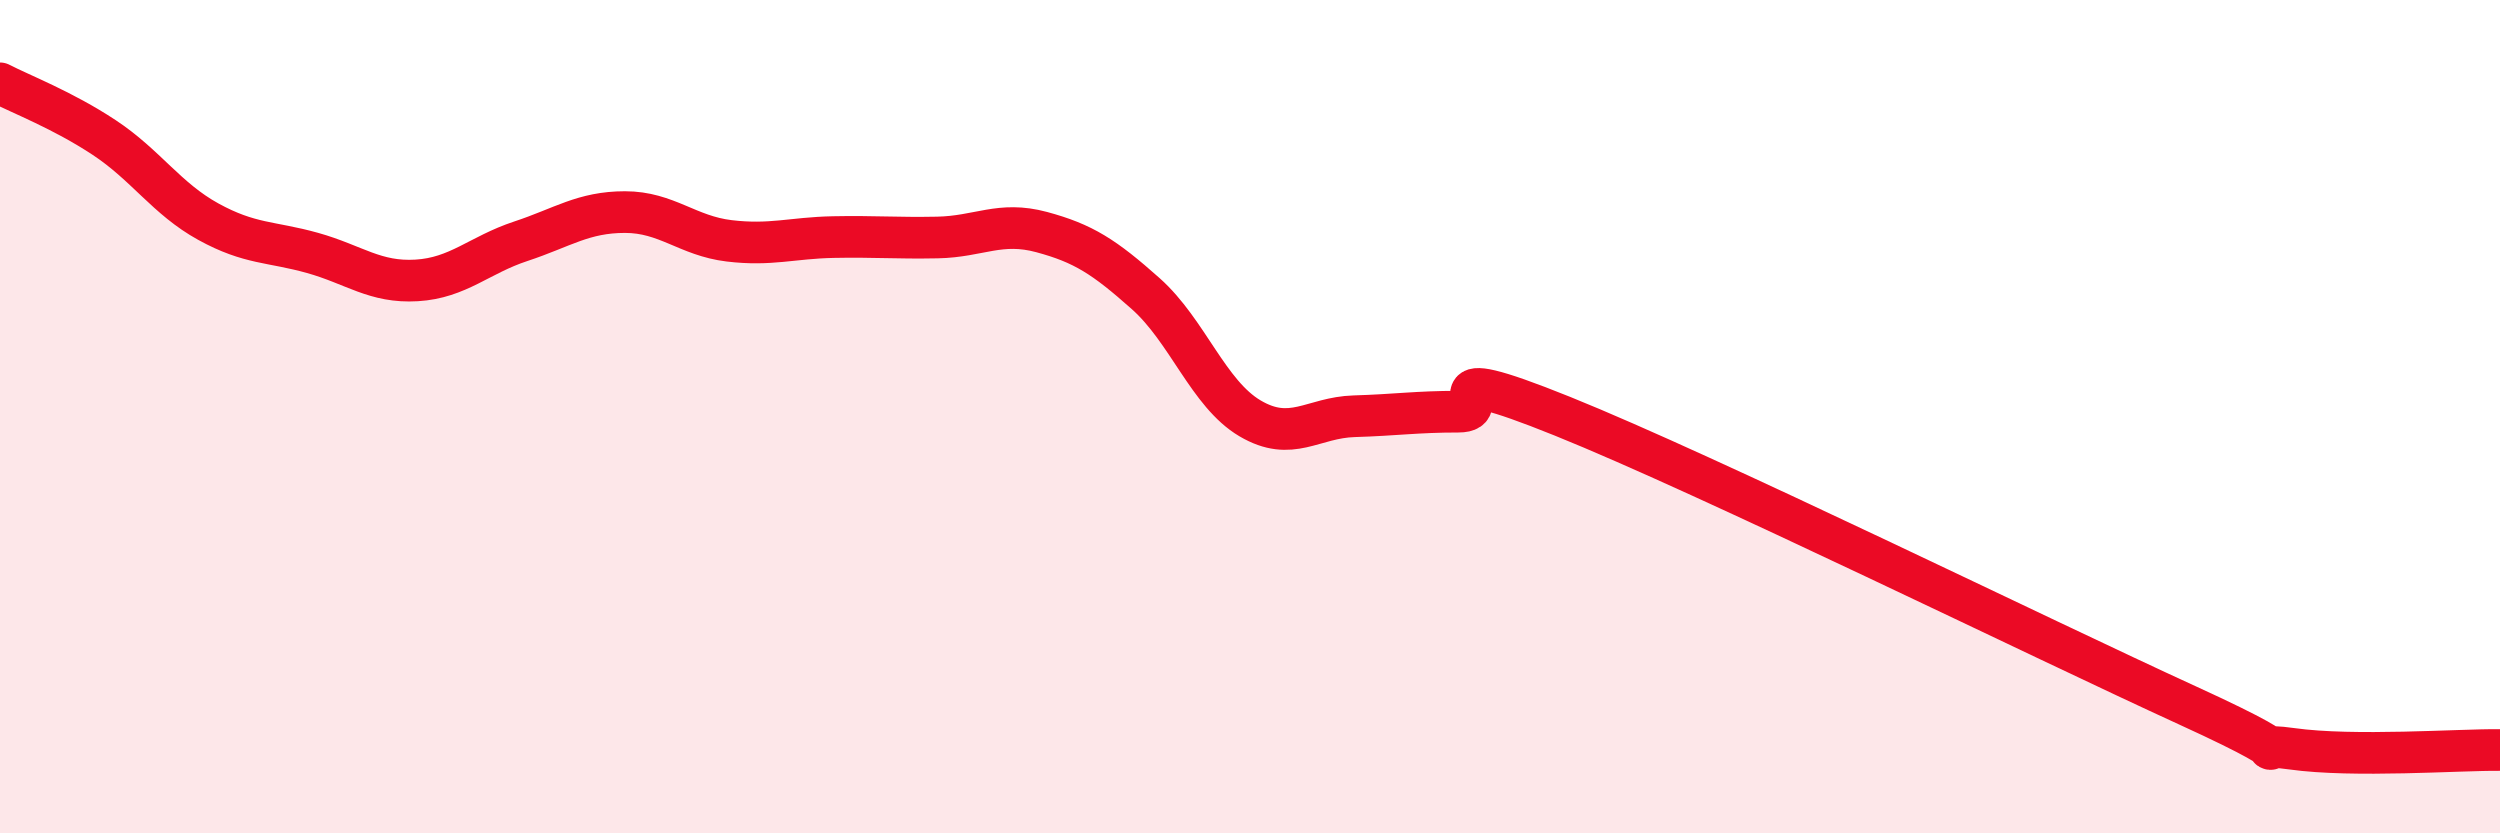
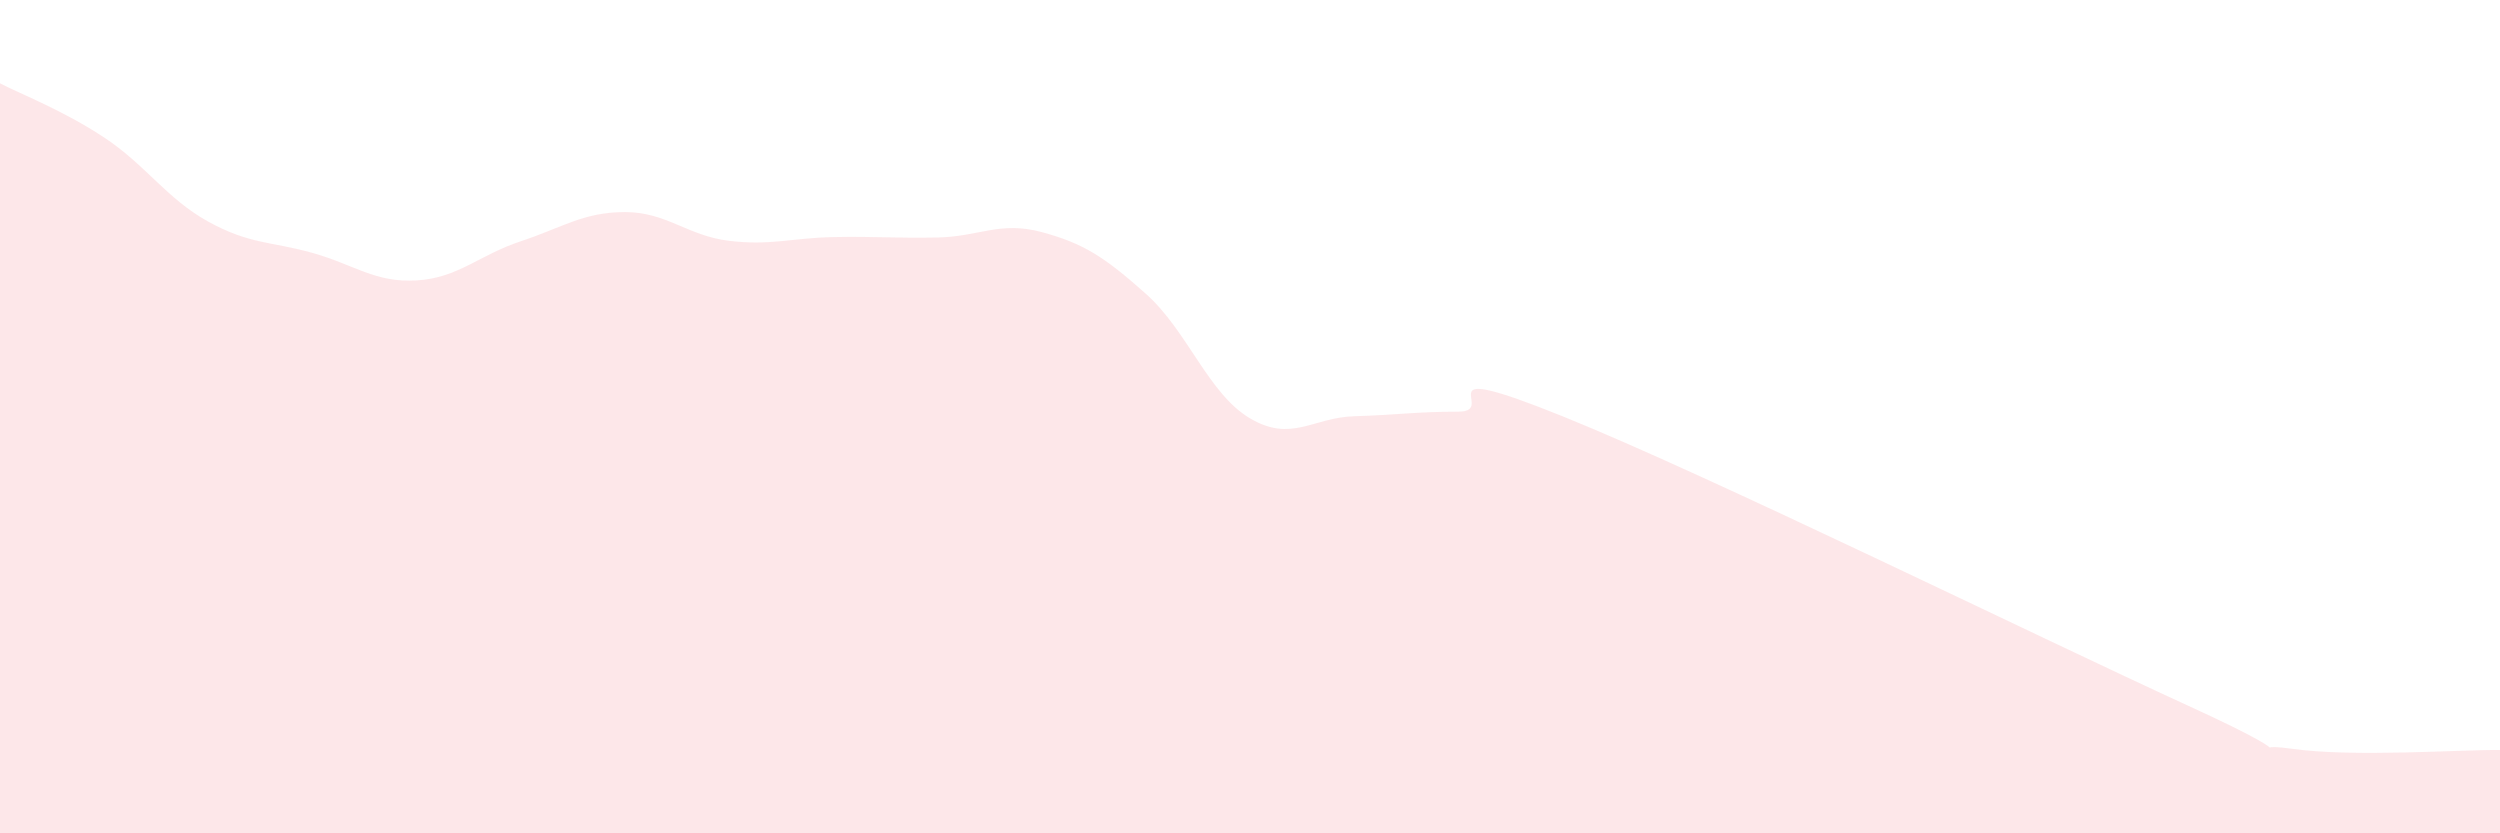
<svg xmlns="http://www.w3.org/2000/svg" width="60" height="20" viewBox="0 0 60 20">
  <path d="M 0,2 C 0.5,2.26 1.5,2.64 2.5,3.3 C 3.5,3.96 4,4.77 5,5.32 C 6,5.87 6.5,5.79 7.5,6.07 C 8.5,6.35 9,6.79 10,6.73 C 11,6.67 11.5,6.12 12.5,5.79 C 13.5,5.46 14,5.09 15,5.09 C 16,5.09 16.5,5.66 17.5,5.78 C 18.5,5.9 19,5.71 20,5.69 C 21,5.67 21.5,5.72 22.5,5.7 C 23.5,5.68 24,5.3 25,5.57 C 26,5.84 26.5,6.16 27.5,7.05 C 28.5,7.94 29,9.45 30,10.04 C 31,10.63 31.5,10.02 32.5,9.99 C 33.5,9.96 34,9.88 35,9.88 C 36,9.88 34,8.58 37.5,9.99 C 41,11.4 49,15.33 52.5,16.93 C 56,18.53 53.5,17.76 55,17.97 C 56.5,18.18 59,17.99 60,18L60 20L0 20Z" fill="#EB0A25" opacity="0.1" stroke-linecap="round" stroke-linejoin="round" />
-   <path d="M 0,2 C 0.5,2.26 1.5,2.64 2.5,3.3 C 3.5,3.96 4,4.77 5,5.32 C 6,5.87 6.5,5.79 7.5,6.07 C 8.5,6.35 9,6.79 10,6.73 C 11,6.67 11.5,6.12 12.5,5.79 C 13.5,5.46 14,5.09 15,5.09 C 16,5.09 16.5,5.66 17.5,5.78 C 18.5,5.9 19,5.71 20,5.69 C 21,5.67 21.5,5.72 22.5,5.7 C 23.5,5.68 24,5.3 25,5.57 C 26,5.84 26.5,6.16 27.5,7.05 C 28.5,7.94 29,9.45 30,10.04 C 31,10.63 31.5,10.02 32.5,9.99 C 33.5,9.96 34,9.88 35,9.88 C 36,9.88 34,8.58 37.5,9.99 C 41,11.4 49,15.33 52.5,16.93 C 56,18.53 53.5,17.76 55,17.97 C 56.5,18.18 59,17.99 60,18" stroke="#EB0A25" stroke-width="1" fill="none" stroke-linecap="round" stroke-linejoin="round" />
</svg>